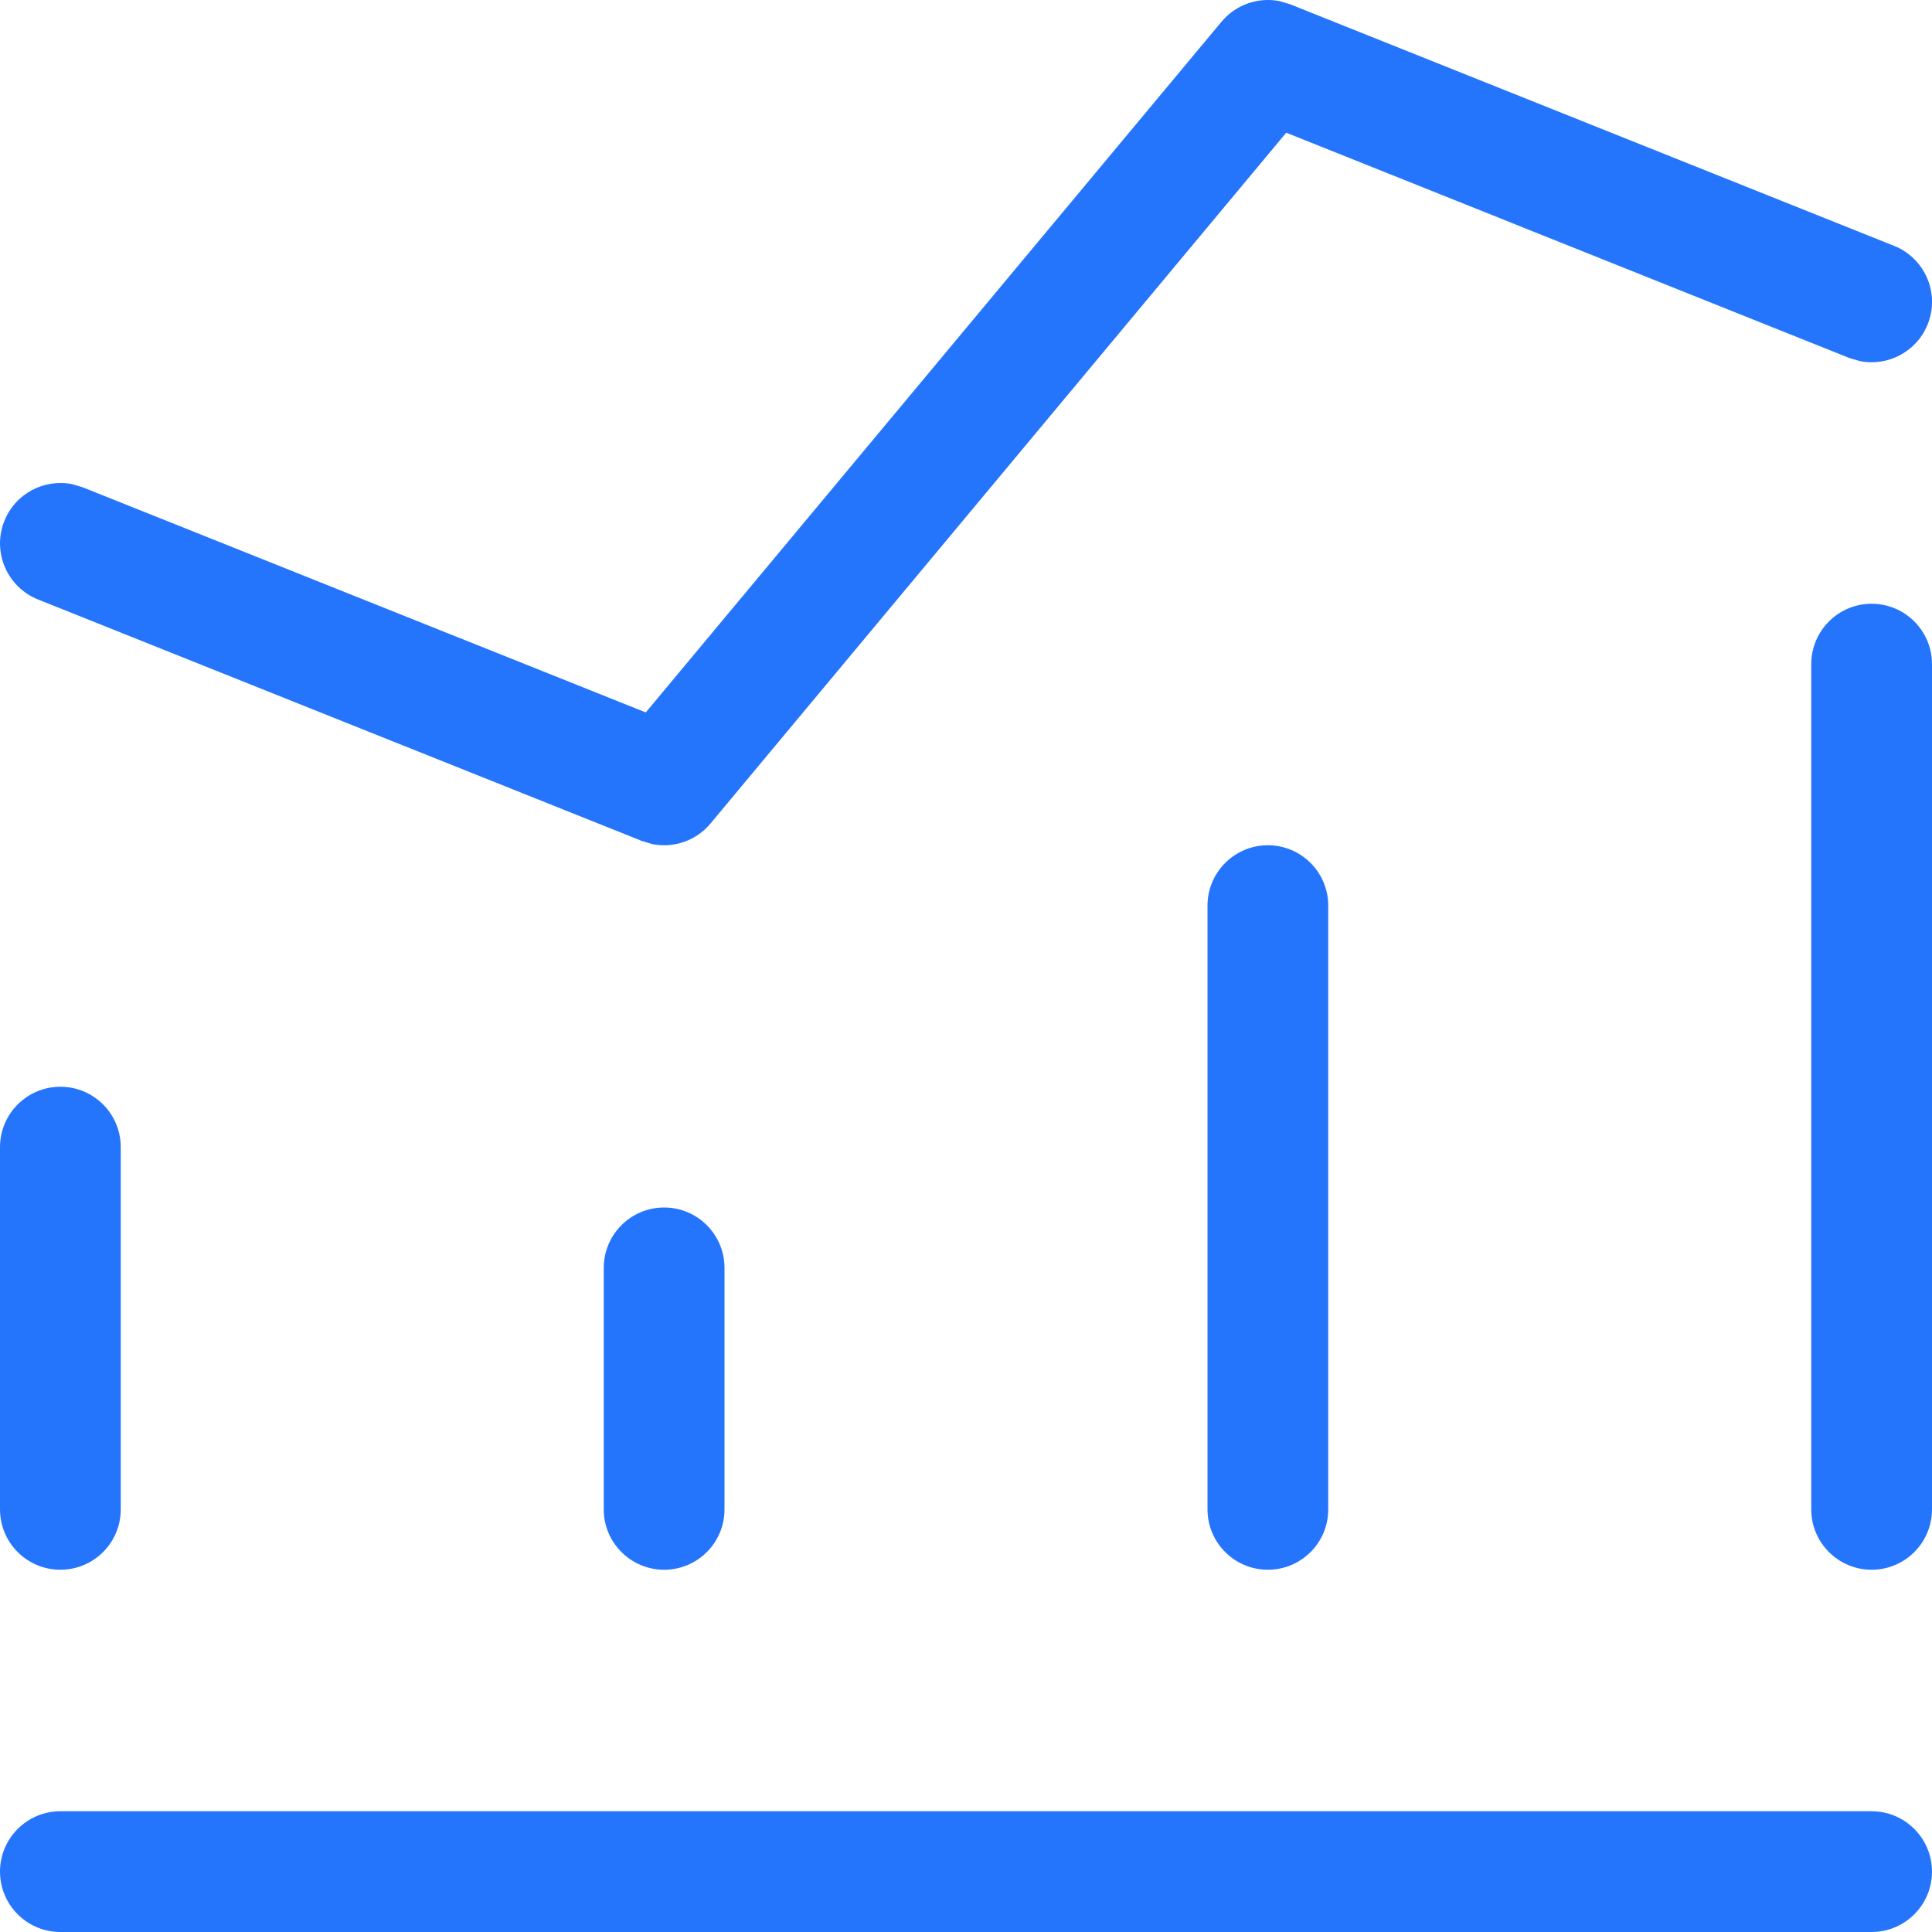
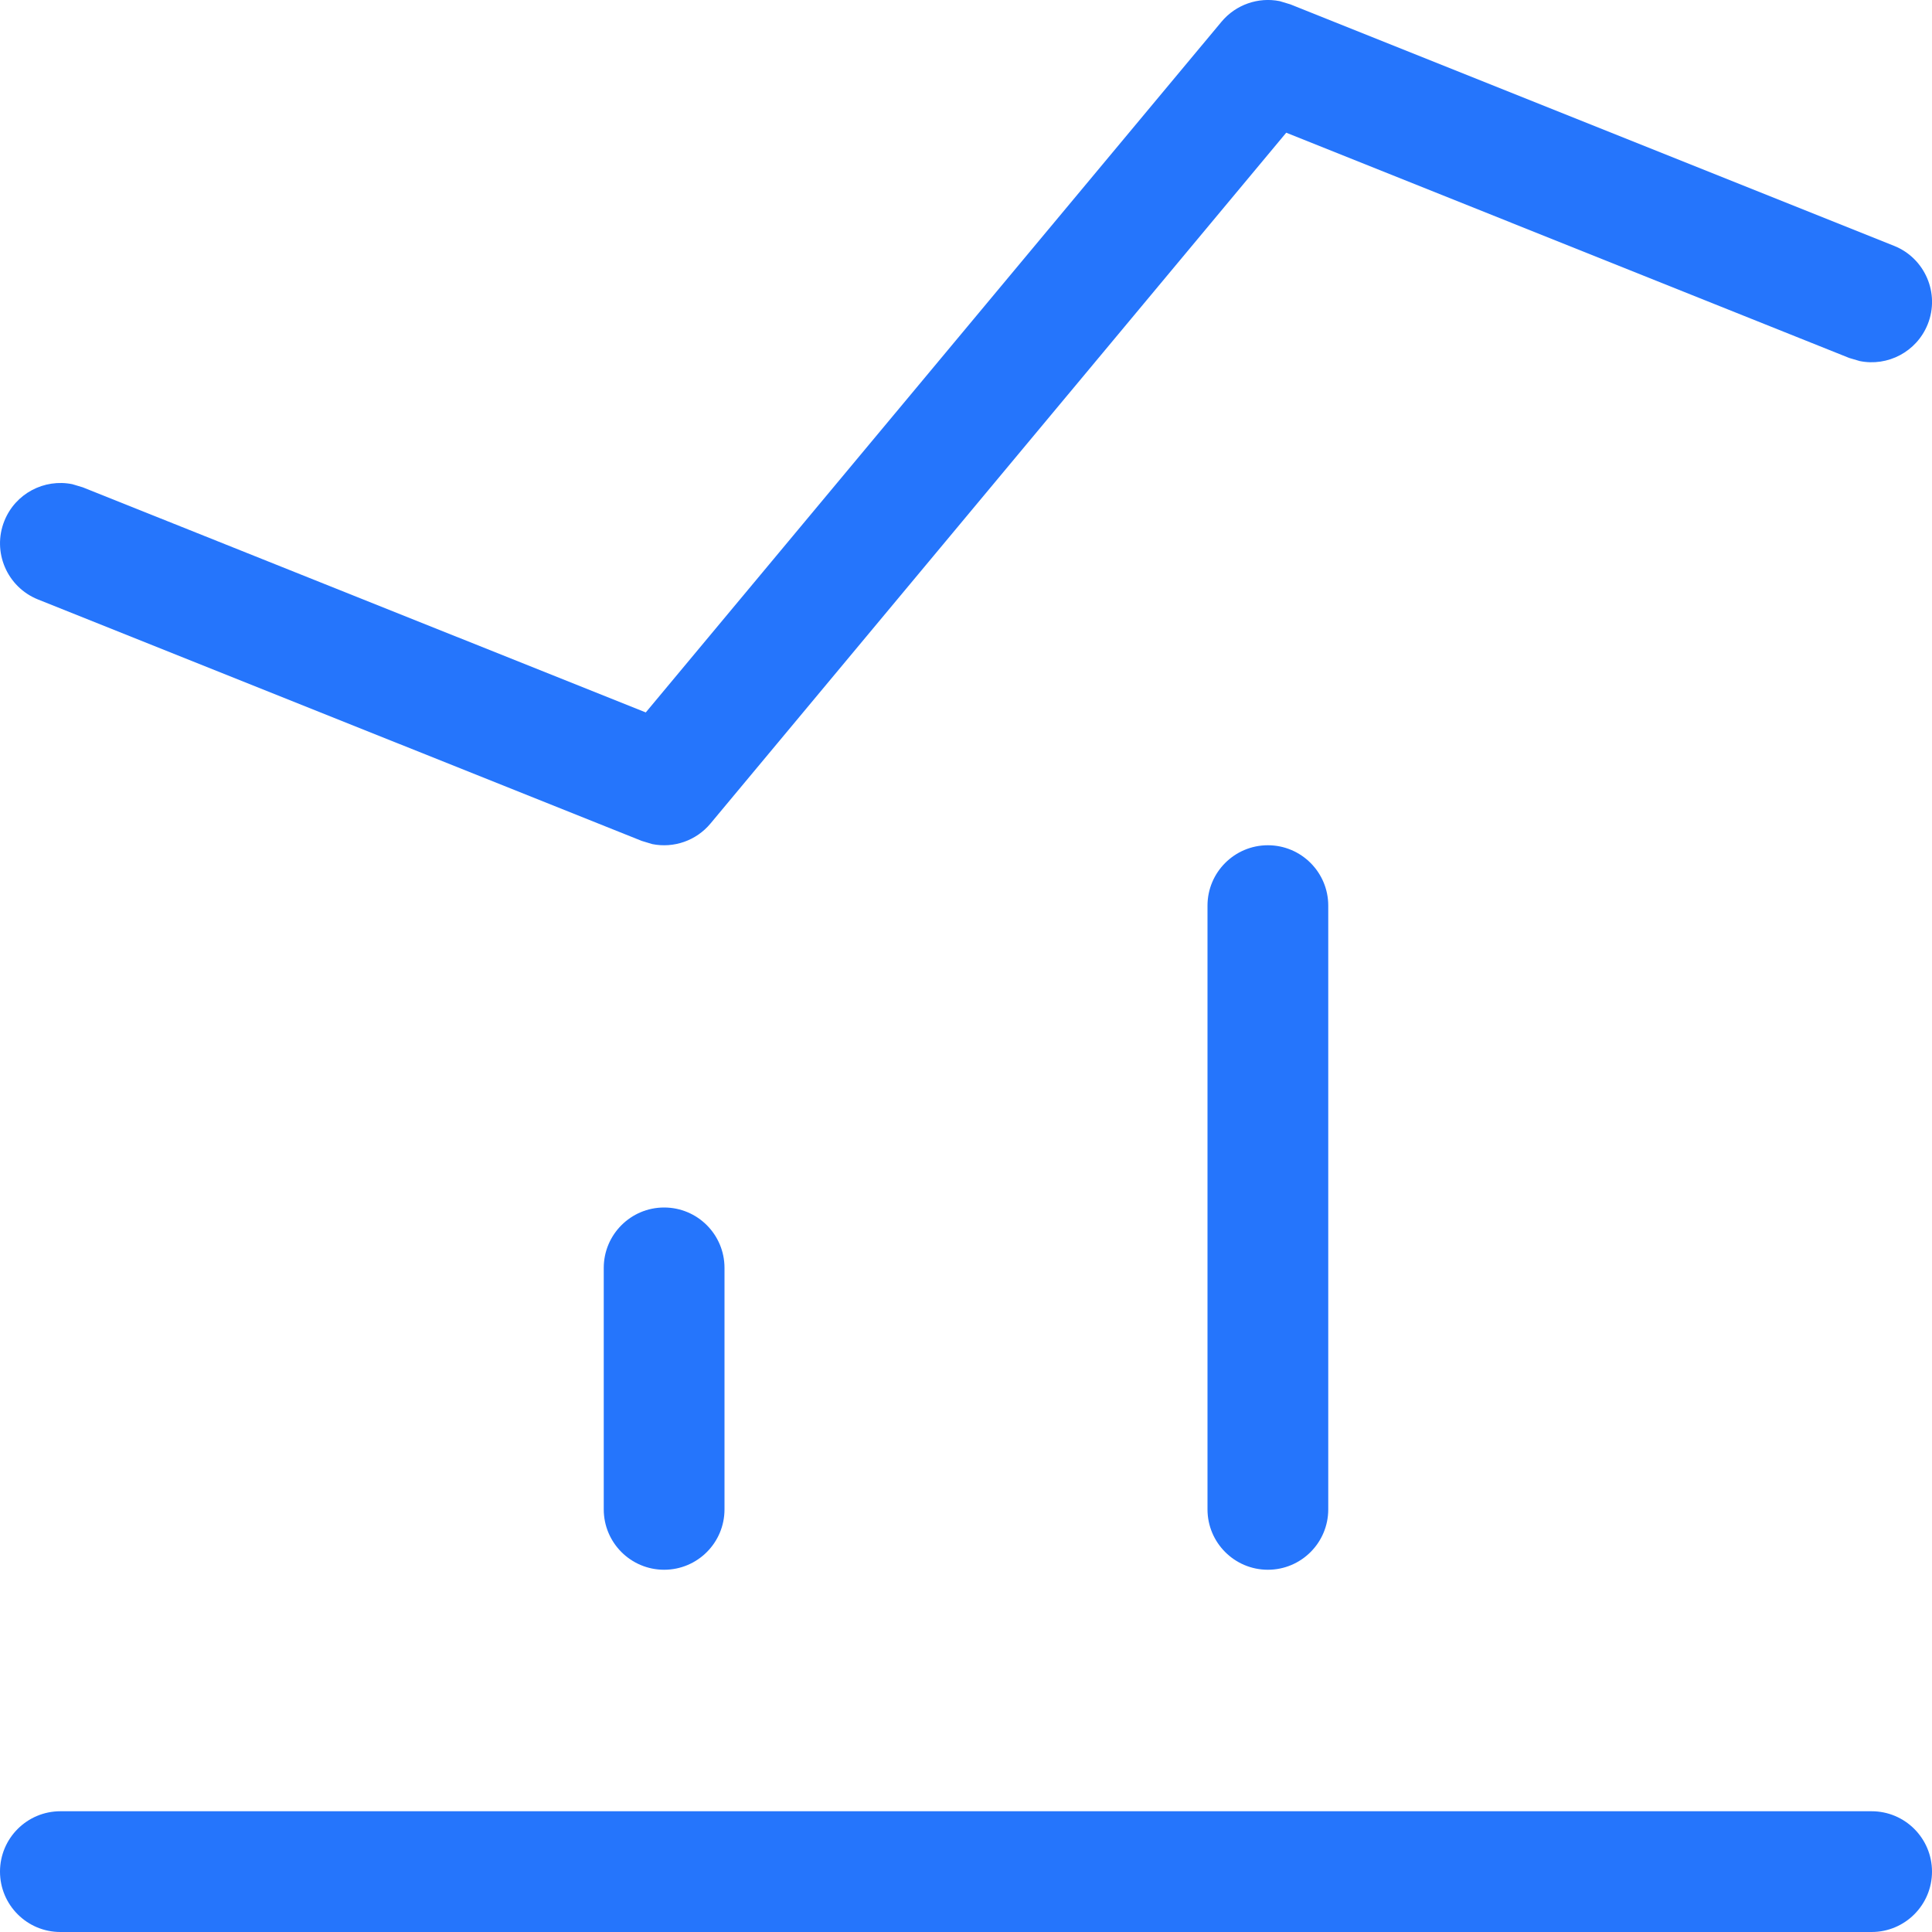
<svg xmlns="http://www.w3.org/2000/svg" width="32" height="32" viewBox="0 0 32 32" fill="none">
  <path d="M21.196 0.019C20.842 -0.052 20.47 0.075 20.232 0.36L10.696 11.8L1.372 8.072L1.199 8.02C0.734 7.925 0.254 8.173 0.072 8.629C-0.133 9.141 0.116 9.723 0.629 9.929L10.629 13.928L10.804 13.981C11.159 14.052 11.531 13.925 11.768 13.64L21.304 2.198L30.629 5.929L30.802 5.98C31.266 6.075 31.746 5.827 31.929 5.371C32.134 4.859 31.884 4.277 31.372 4.072L21.372 0.072L21.196 0.019Z" fill="#2575FC" />
-   <path d="M31 10C30.448 10 30 10.448 30 11V25C30 25.552 30.448 26 31 26C31.552 26 32 25.552 32 25V11C32 10.448 31.552 10 31 10Z" fill="#2575FC" />
  <path d="M20 15C20 14.448 20.448 14 21 14C21.552 14 22 14.448 22 15V25C22 25.552 21.552 26 21 26C20.448 26 20 25.552 20 25V15Z" fill="#2575FC" />
-   <path d="M1 18C0.448 18 0 18.448 0 19V25C0 25.552 0.448 26 1 26C1.553 26 2 25.552 2 25V19C2 18.448 1.553 18 1 18Z" fill="#2575FC" />
  <path d="M11 20C10.448 20 10 20.448 10 21V25C10 25.552 10.448 26 11 26C11.553 26 12 25.552 12 25V21C12 20.448 11.553 20 11 20Z" fill="#2575FC" />
  <path d="M0 31C0 30.448 0.448 30 1 30H31C31.552 30 32 30.448 32 31C32 31.552 31.552 32 31 32H1C0.448 32 0 31.552 0 31Z" fill="#2575FC" />
</svg>